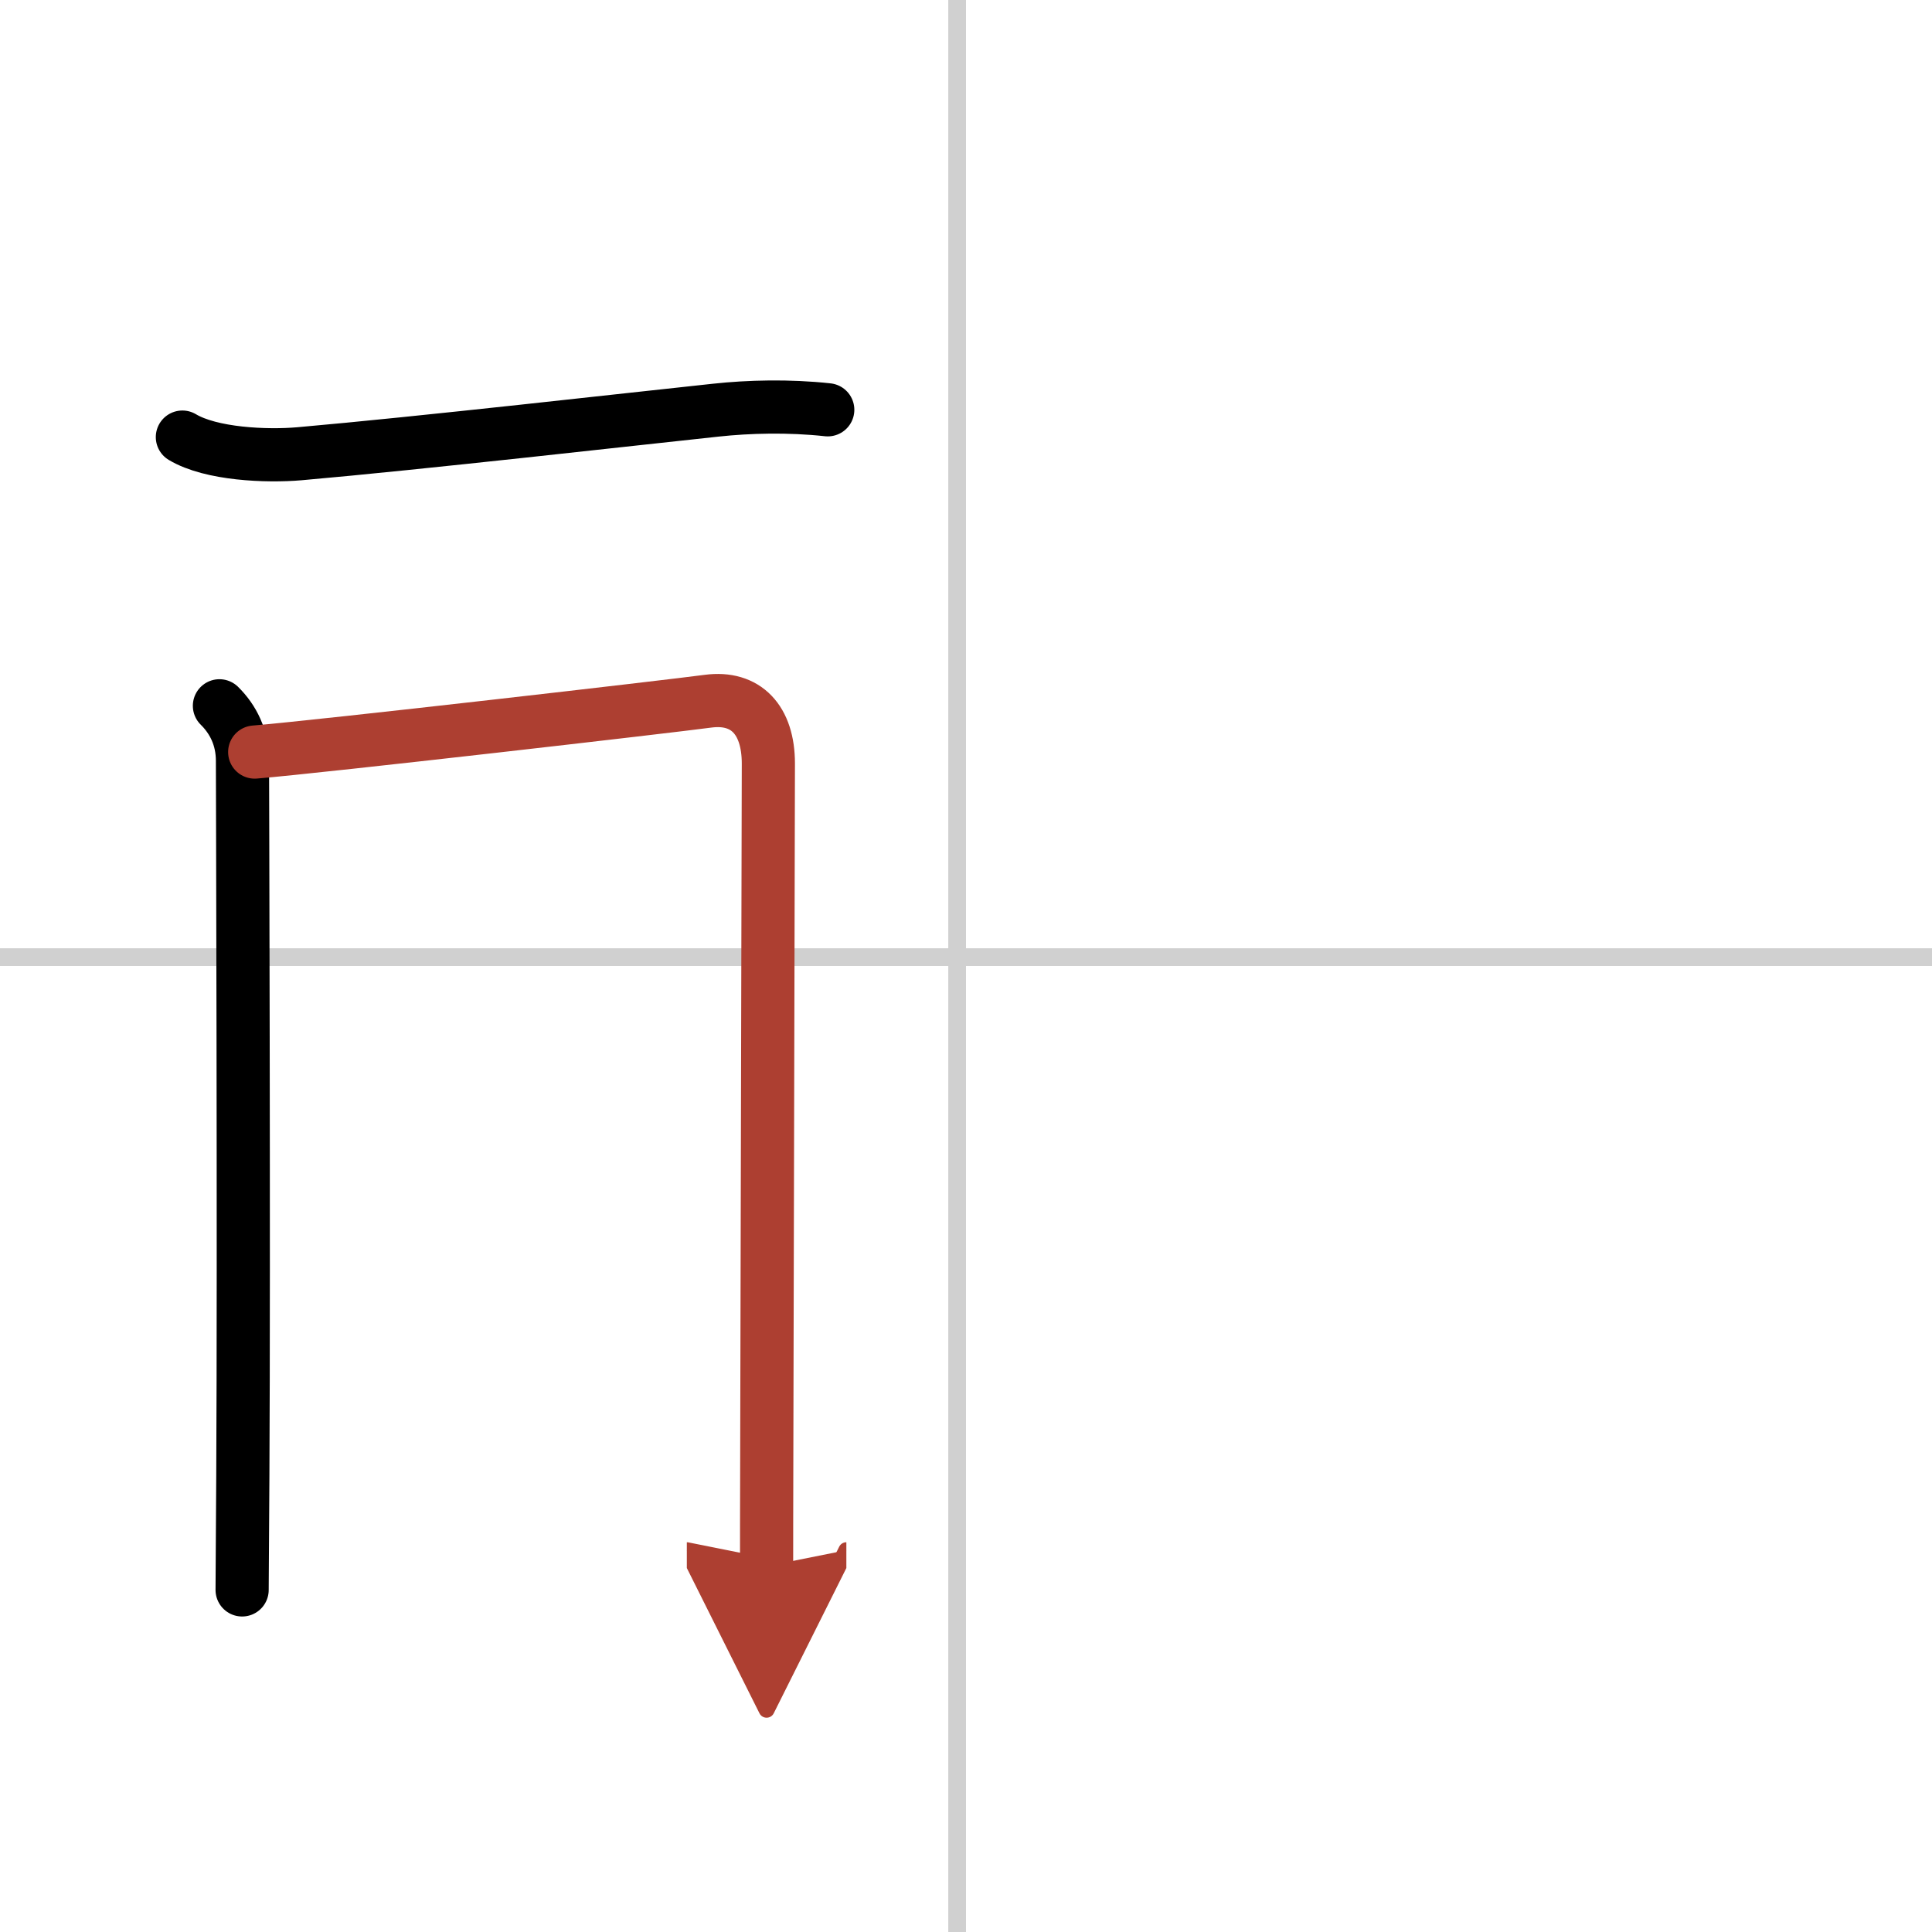
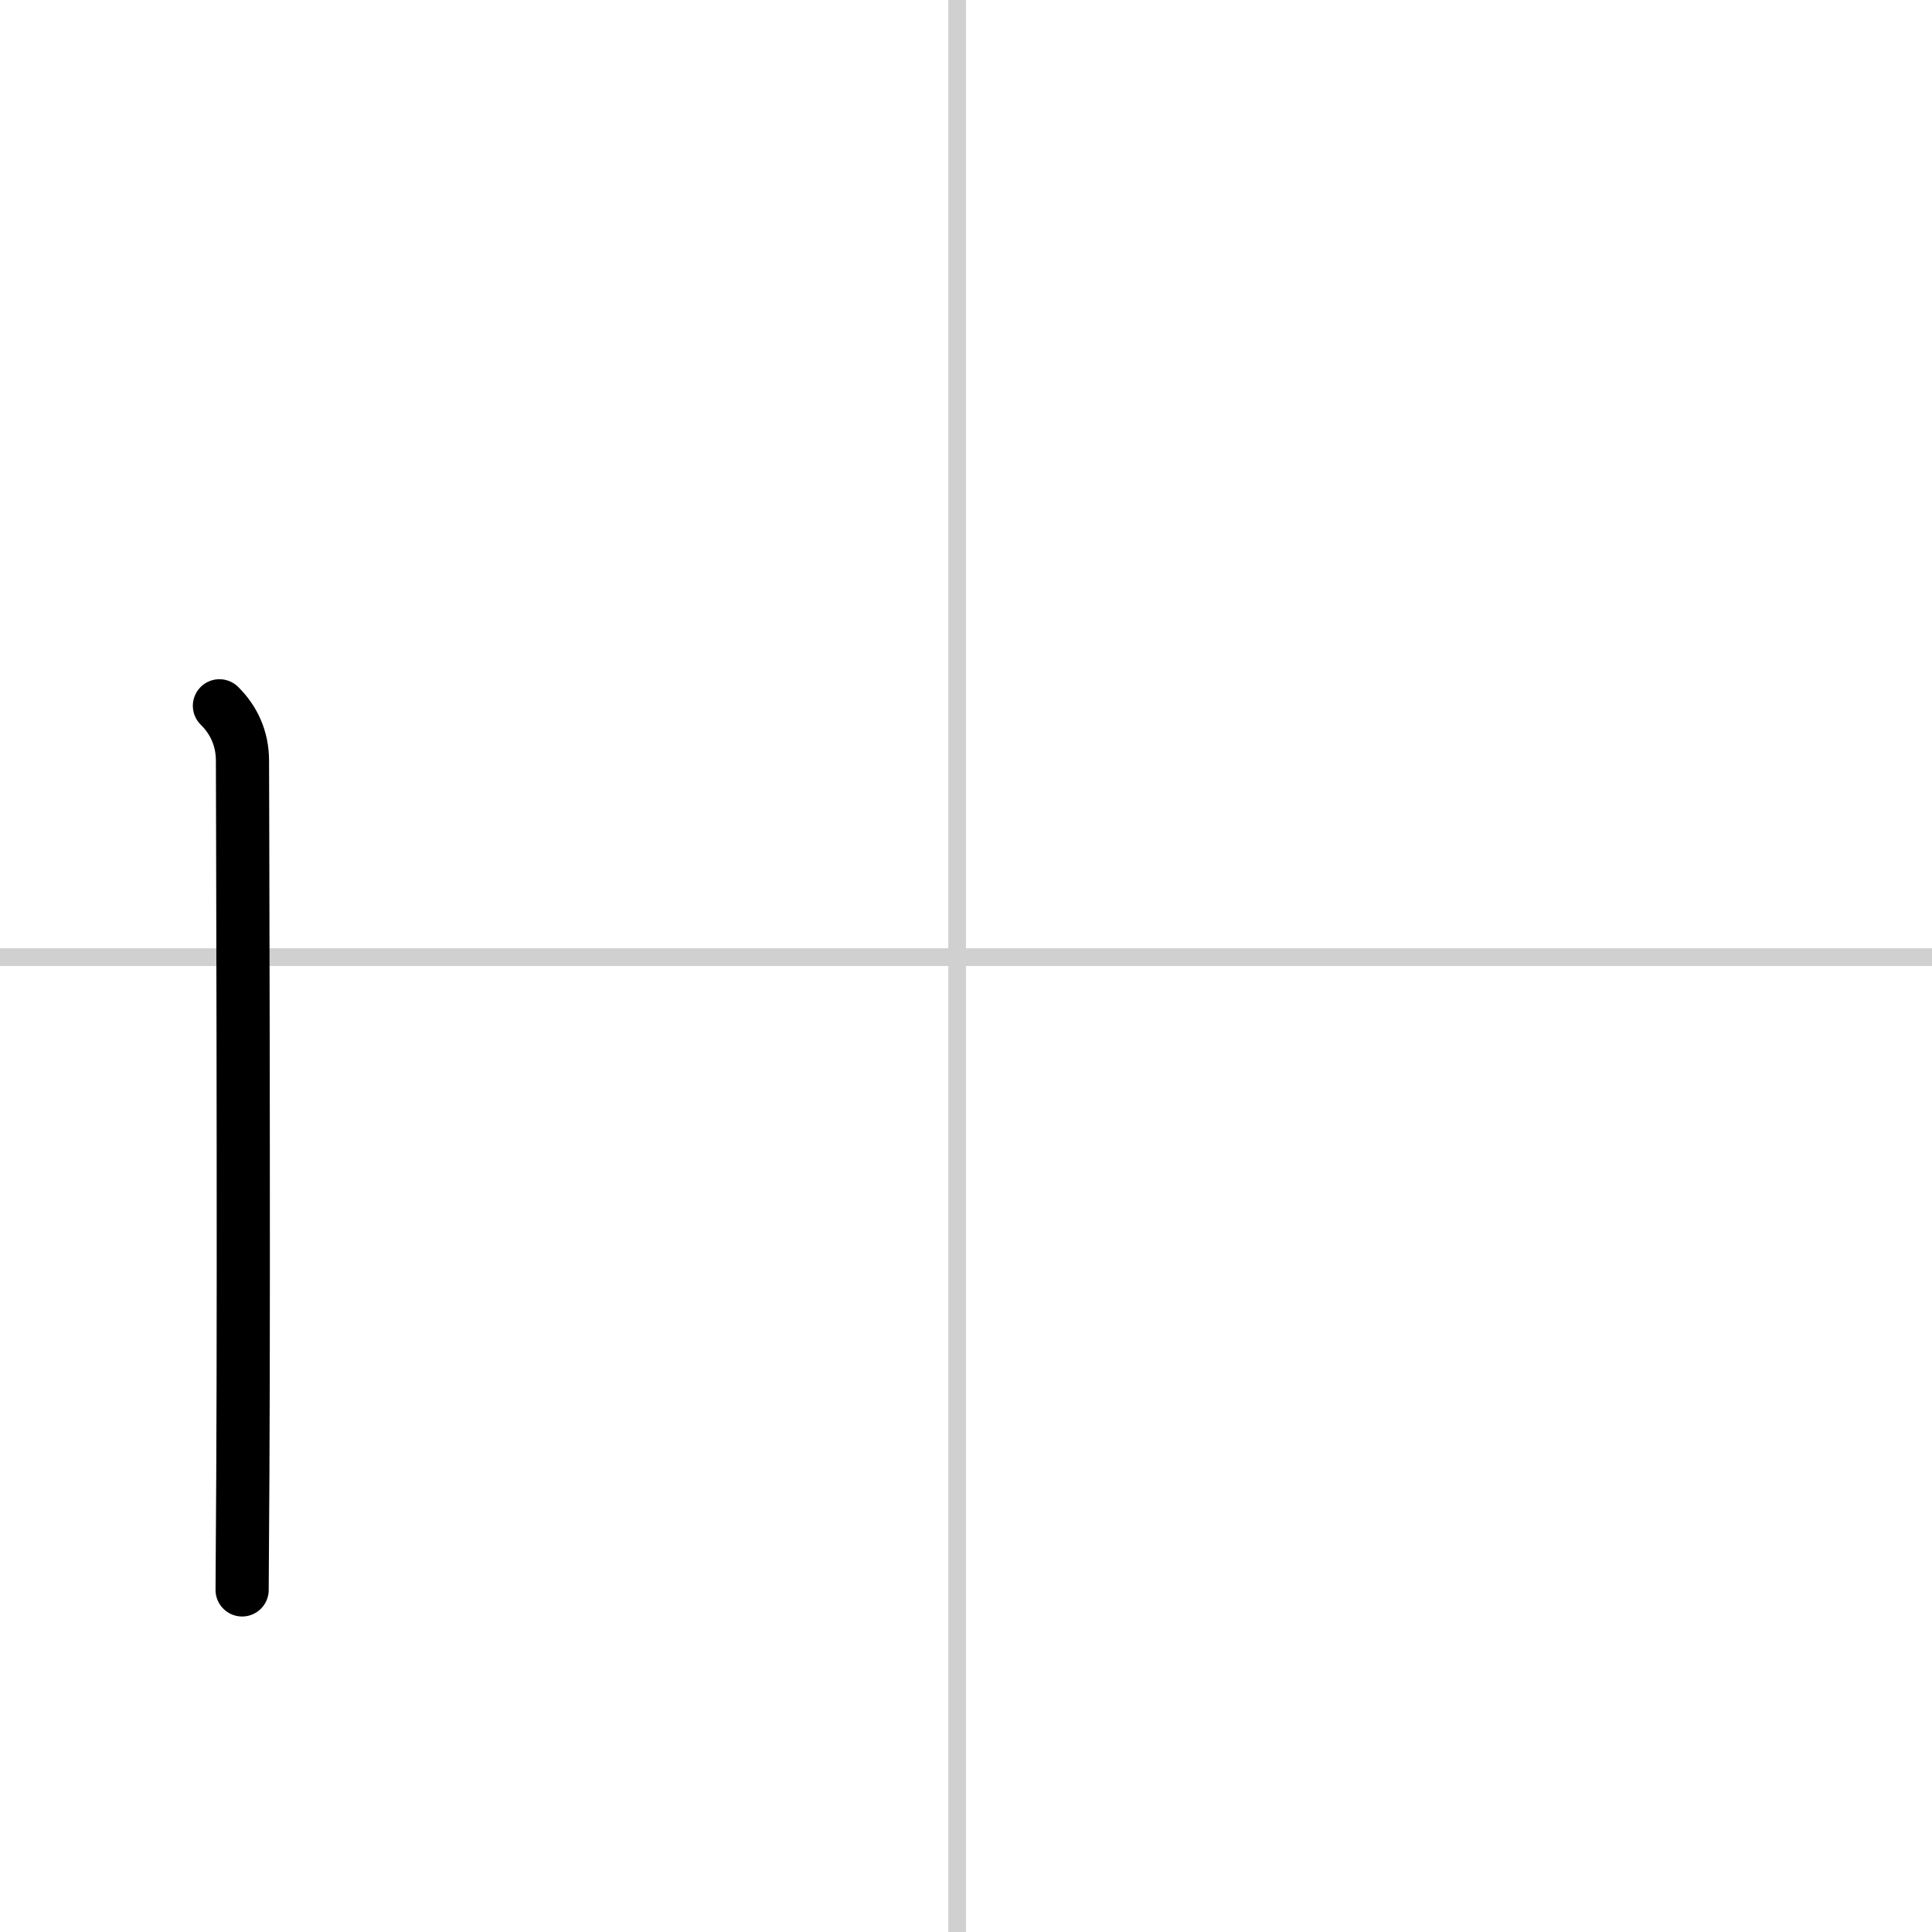
<svg xmlns="http://www.w3.org/2000/svg" width="400" height="400" viewBox="0 0 109 109">
  <defs>
    <marker id="a" markerWidth="4" orient="auto" refX="1" refY="5" viewBox="0 0 10 10">
      <polyline points="0 0 10 5 0 10 1 5" fill="#ad3f31" stroke="#ad3f31" />
    </marker>
  </defs>
  <g fill="none" stroke="#000" stroke-linecap="round" stroke-linejoin="round" stroke-width="3">
-     <rect width="100%" height="100%" fill="#fff" stroke="#fff" />
    <line x1="54" x2="54" y2="109" stroke="#d0d0d0" stroke-width="1" />
    <line x2="109" y1="54" y2="54" stroke="#d0d0d0" stroke-width="1" />
-     <path d="m10.29 24.66c1.62 0.97 4.75 1.1 6.6 0.94 6.75-0.59 18.98-1.98 23.5-2.46 1.85-0.2 4.11-0.26 6.31-0.02" />
    <path d="m12.38 39.82c0.78 0.77 1.3 1.8 1.3 3.11 0 0.67 0.09 27.65 0.02 40.32-0.02 3.83-0.04 6.35-0.04 6.45" />
-     <path d="m14.37 42.43c3.75-0.31 23.53-2.59 25.58-2.87 2.13-0.28 3.4 1.05 3.4 3.52 0 0.94-0.06 26.19-0.09 38.78-0.01 3.15-0.01 5.51-0.01 6.5" marker-end="url(#a)" stroke="#ad3f31" />
  </g>
</svg>